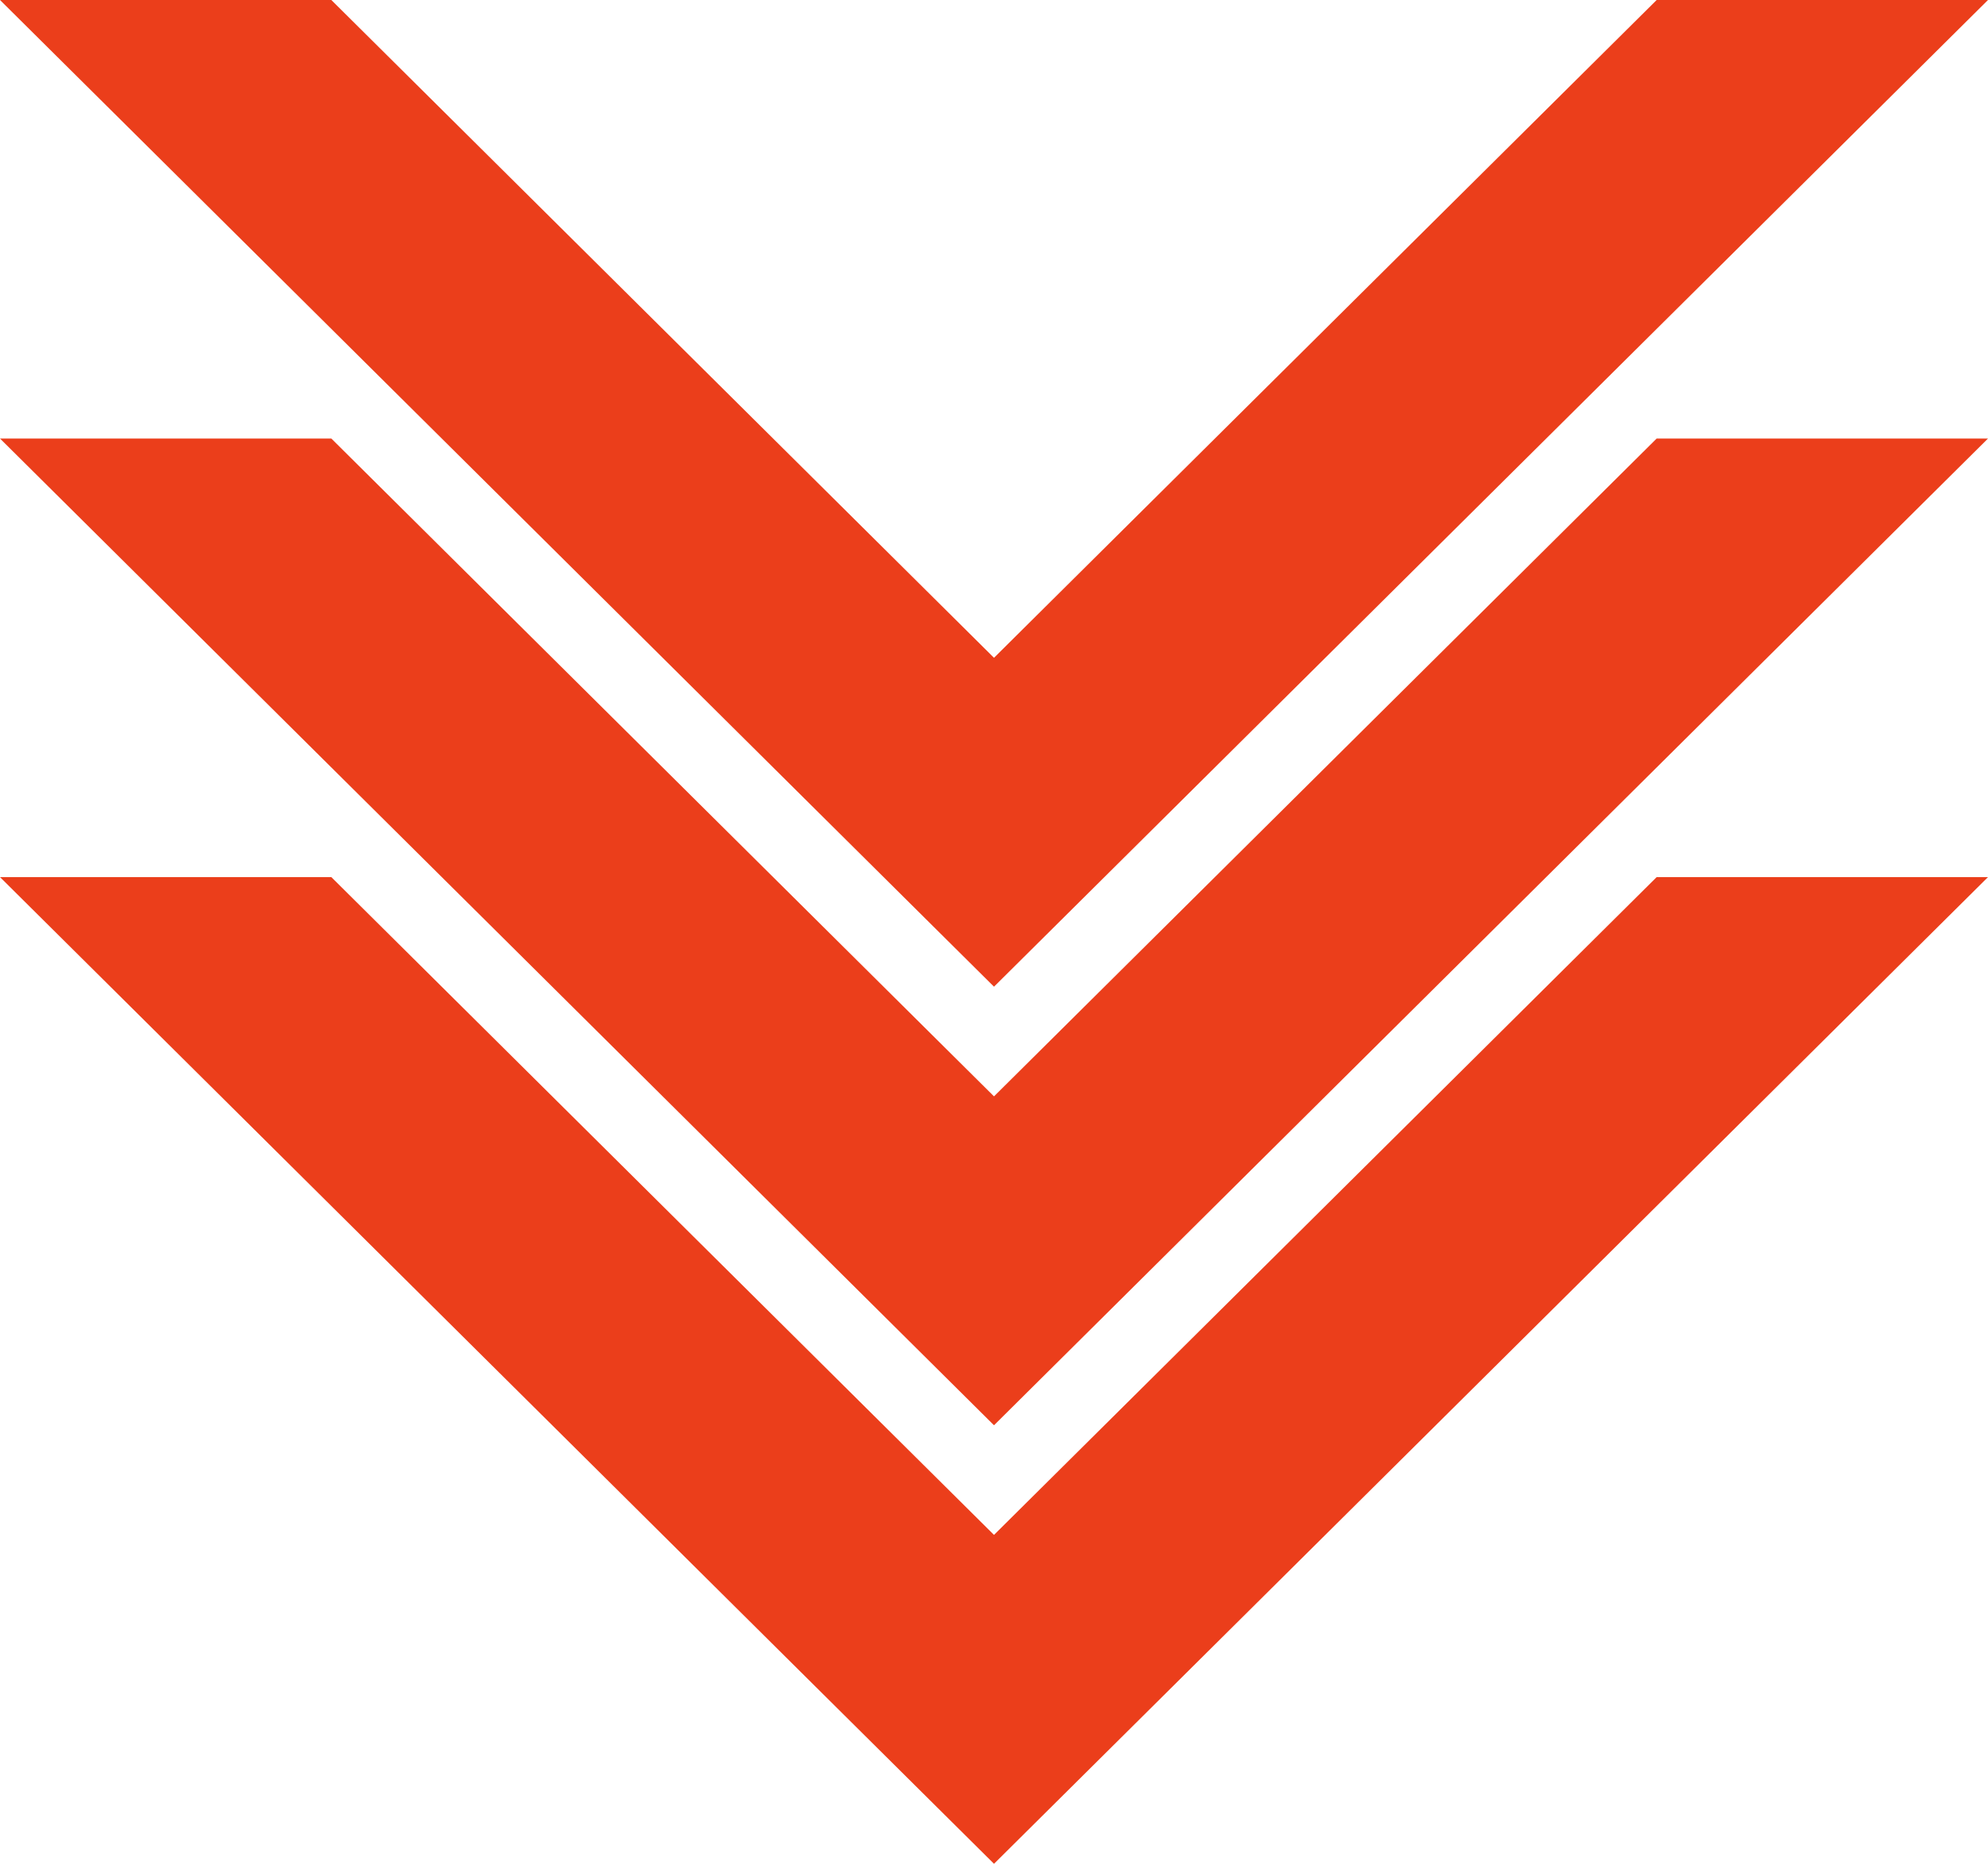
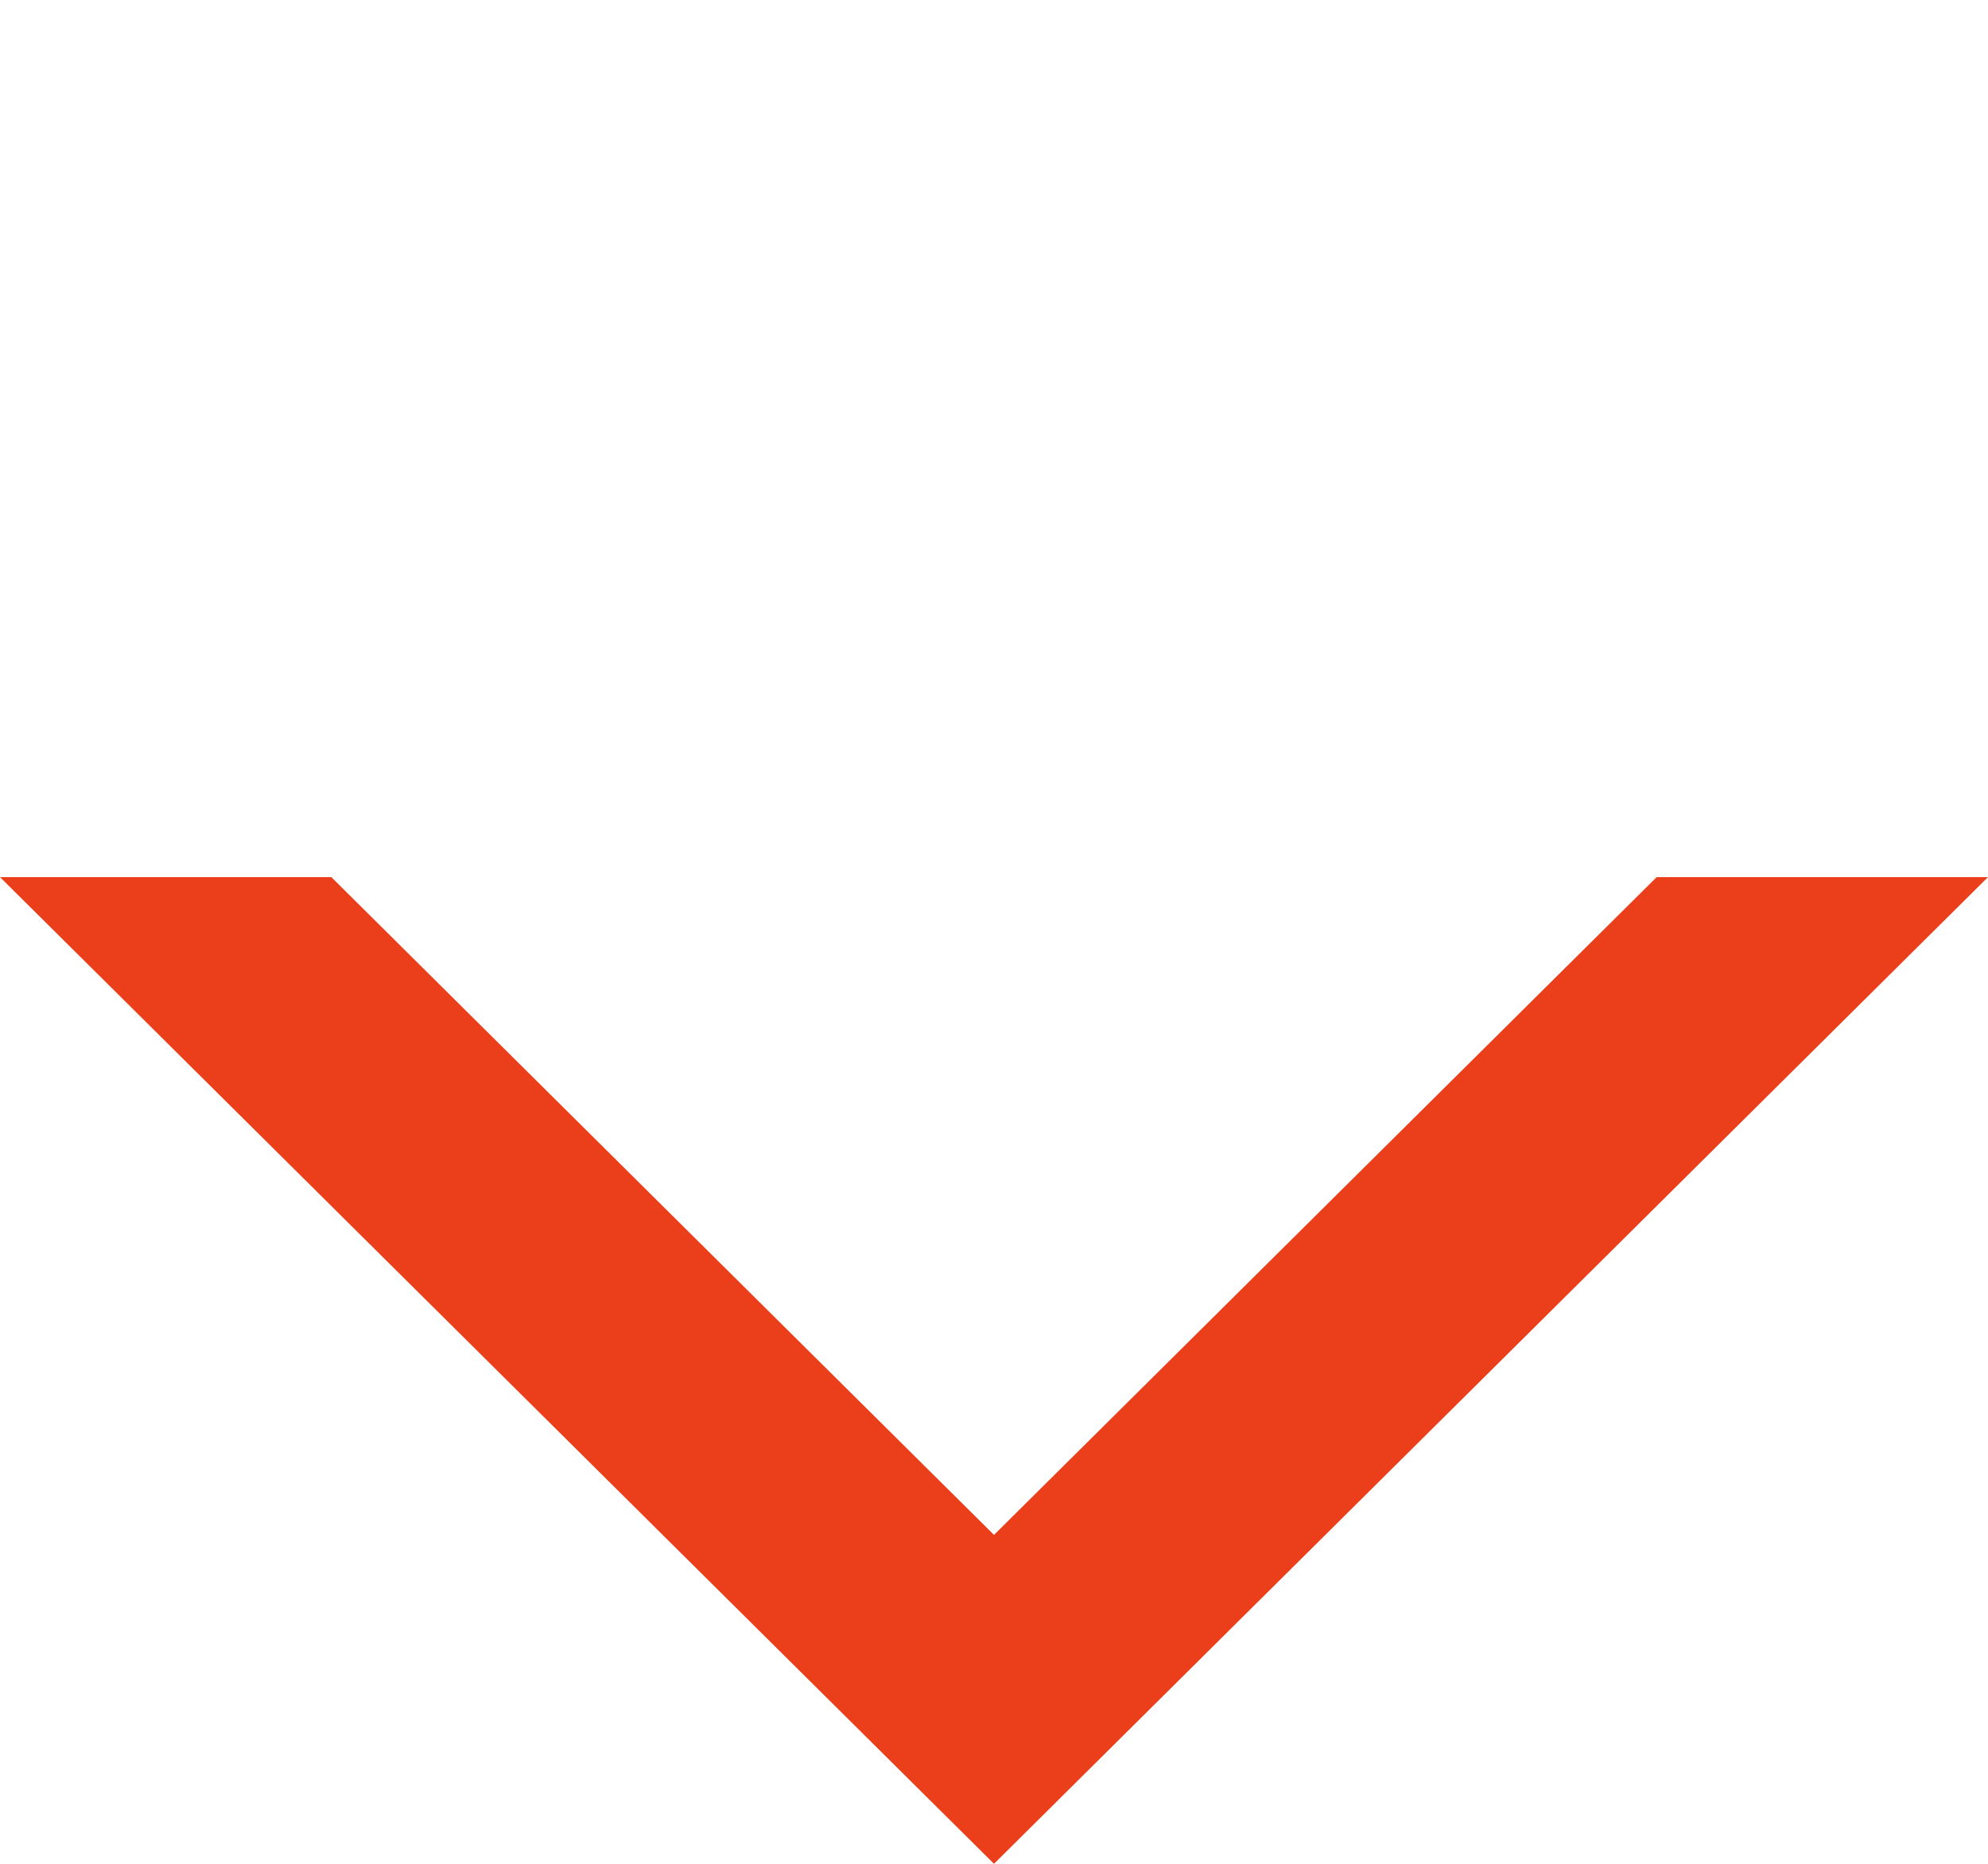
<svg xmlns="http://www.w3.org/2000/svg" width="48" height="45" viewBox="0 0 48 45" fill="none">
  <path d="M0 21.177L24 45L48 21.177H40L24 37.059L8 21.177L0 21.177Z" fill="#EB3E1B" />
-   <path d="M0 10.588L24 34.412L48 10.588H40L24 26.471L8 10.588H0Z" fill="#EB3E1B" />
-   <path d="M0 0L24 23.823L48 0H40L24 15.882L8 0H0Z" fill="#EB3E1B" />
</svg>